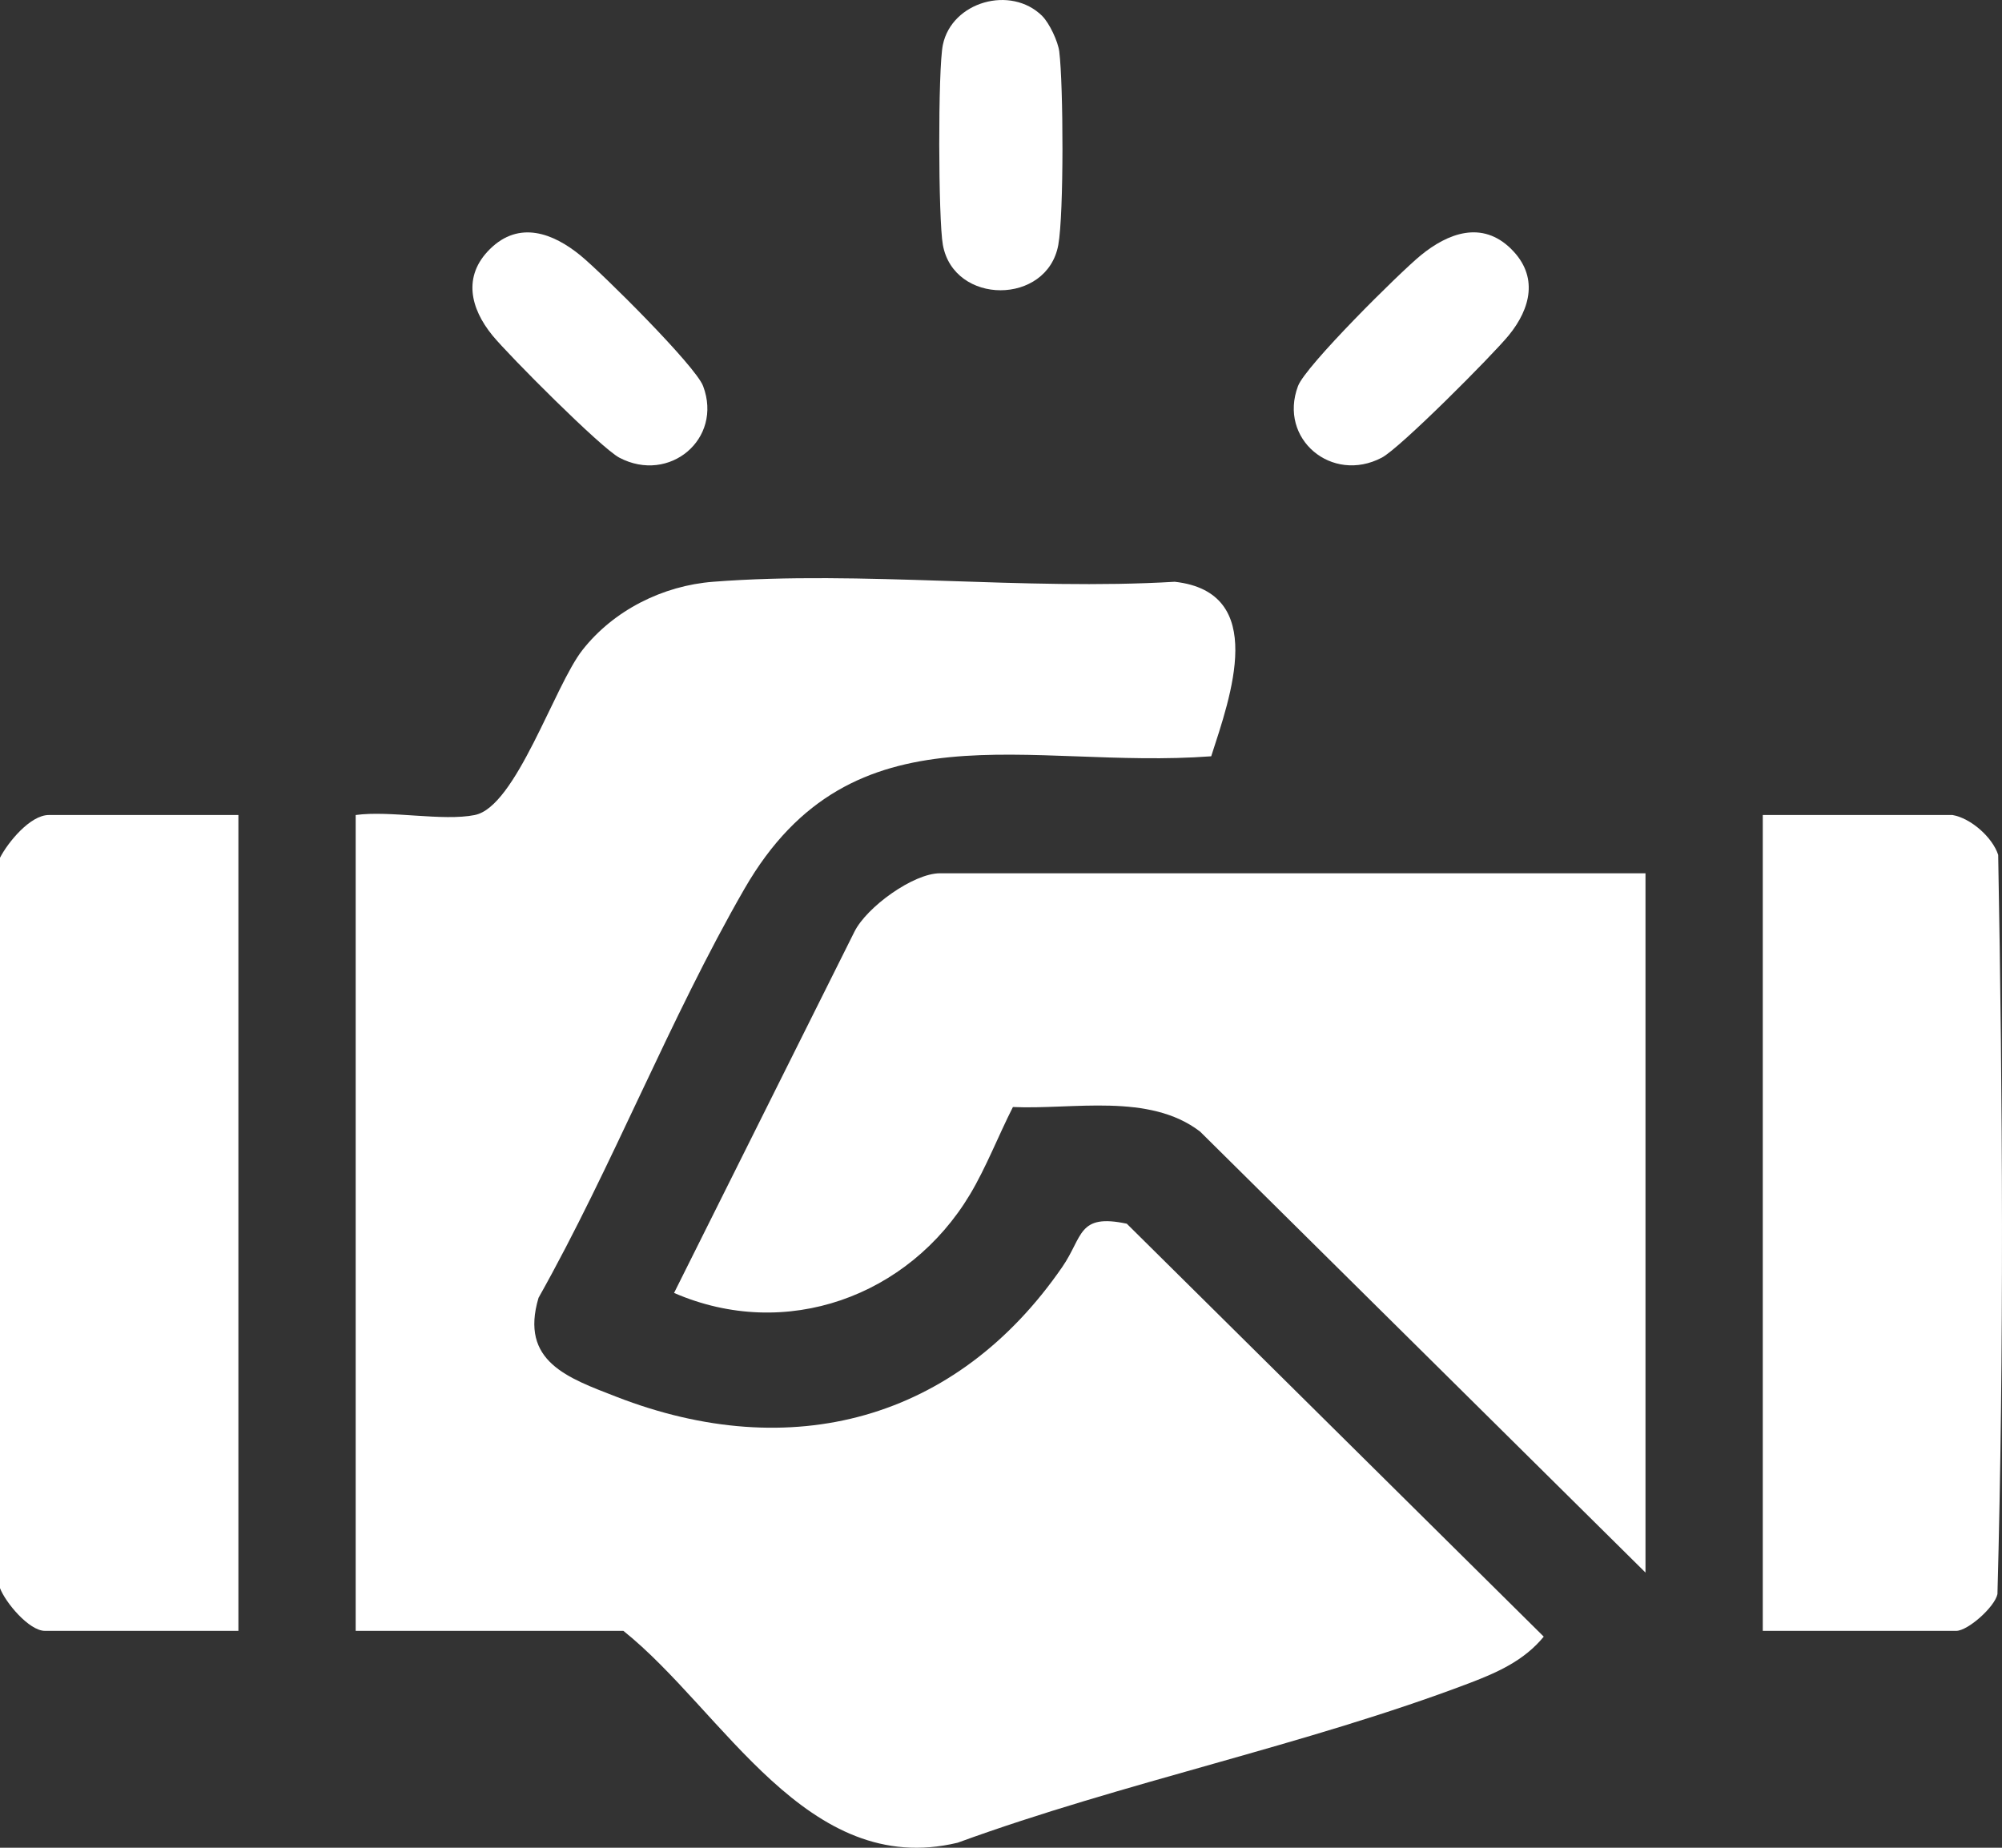
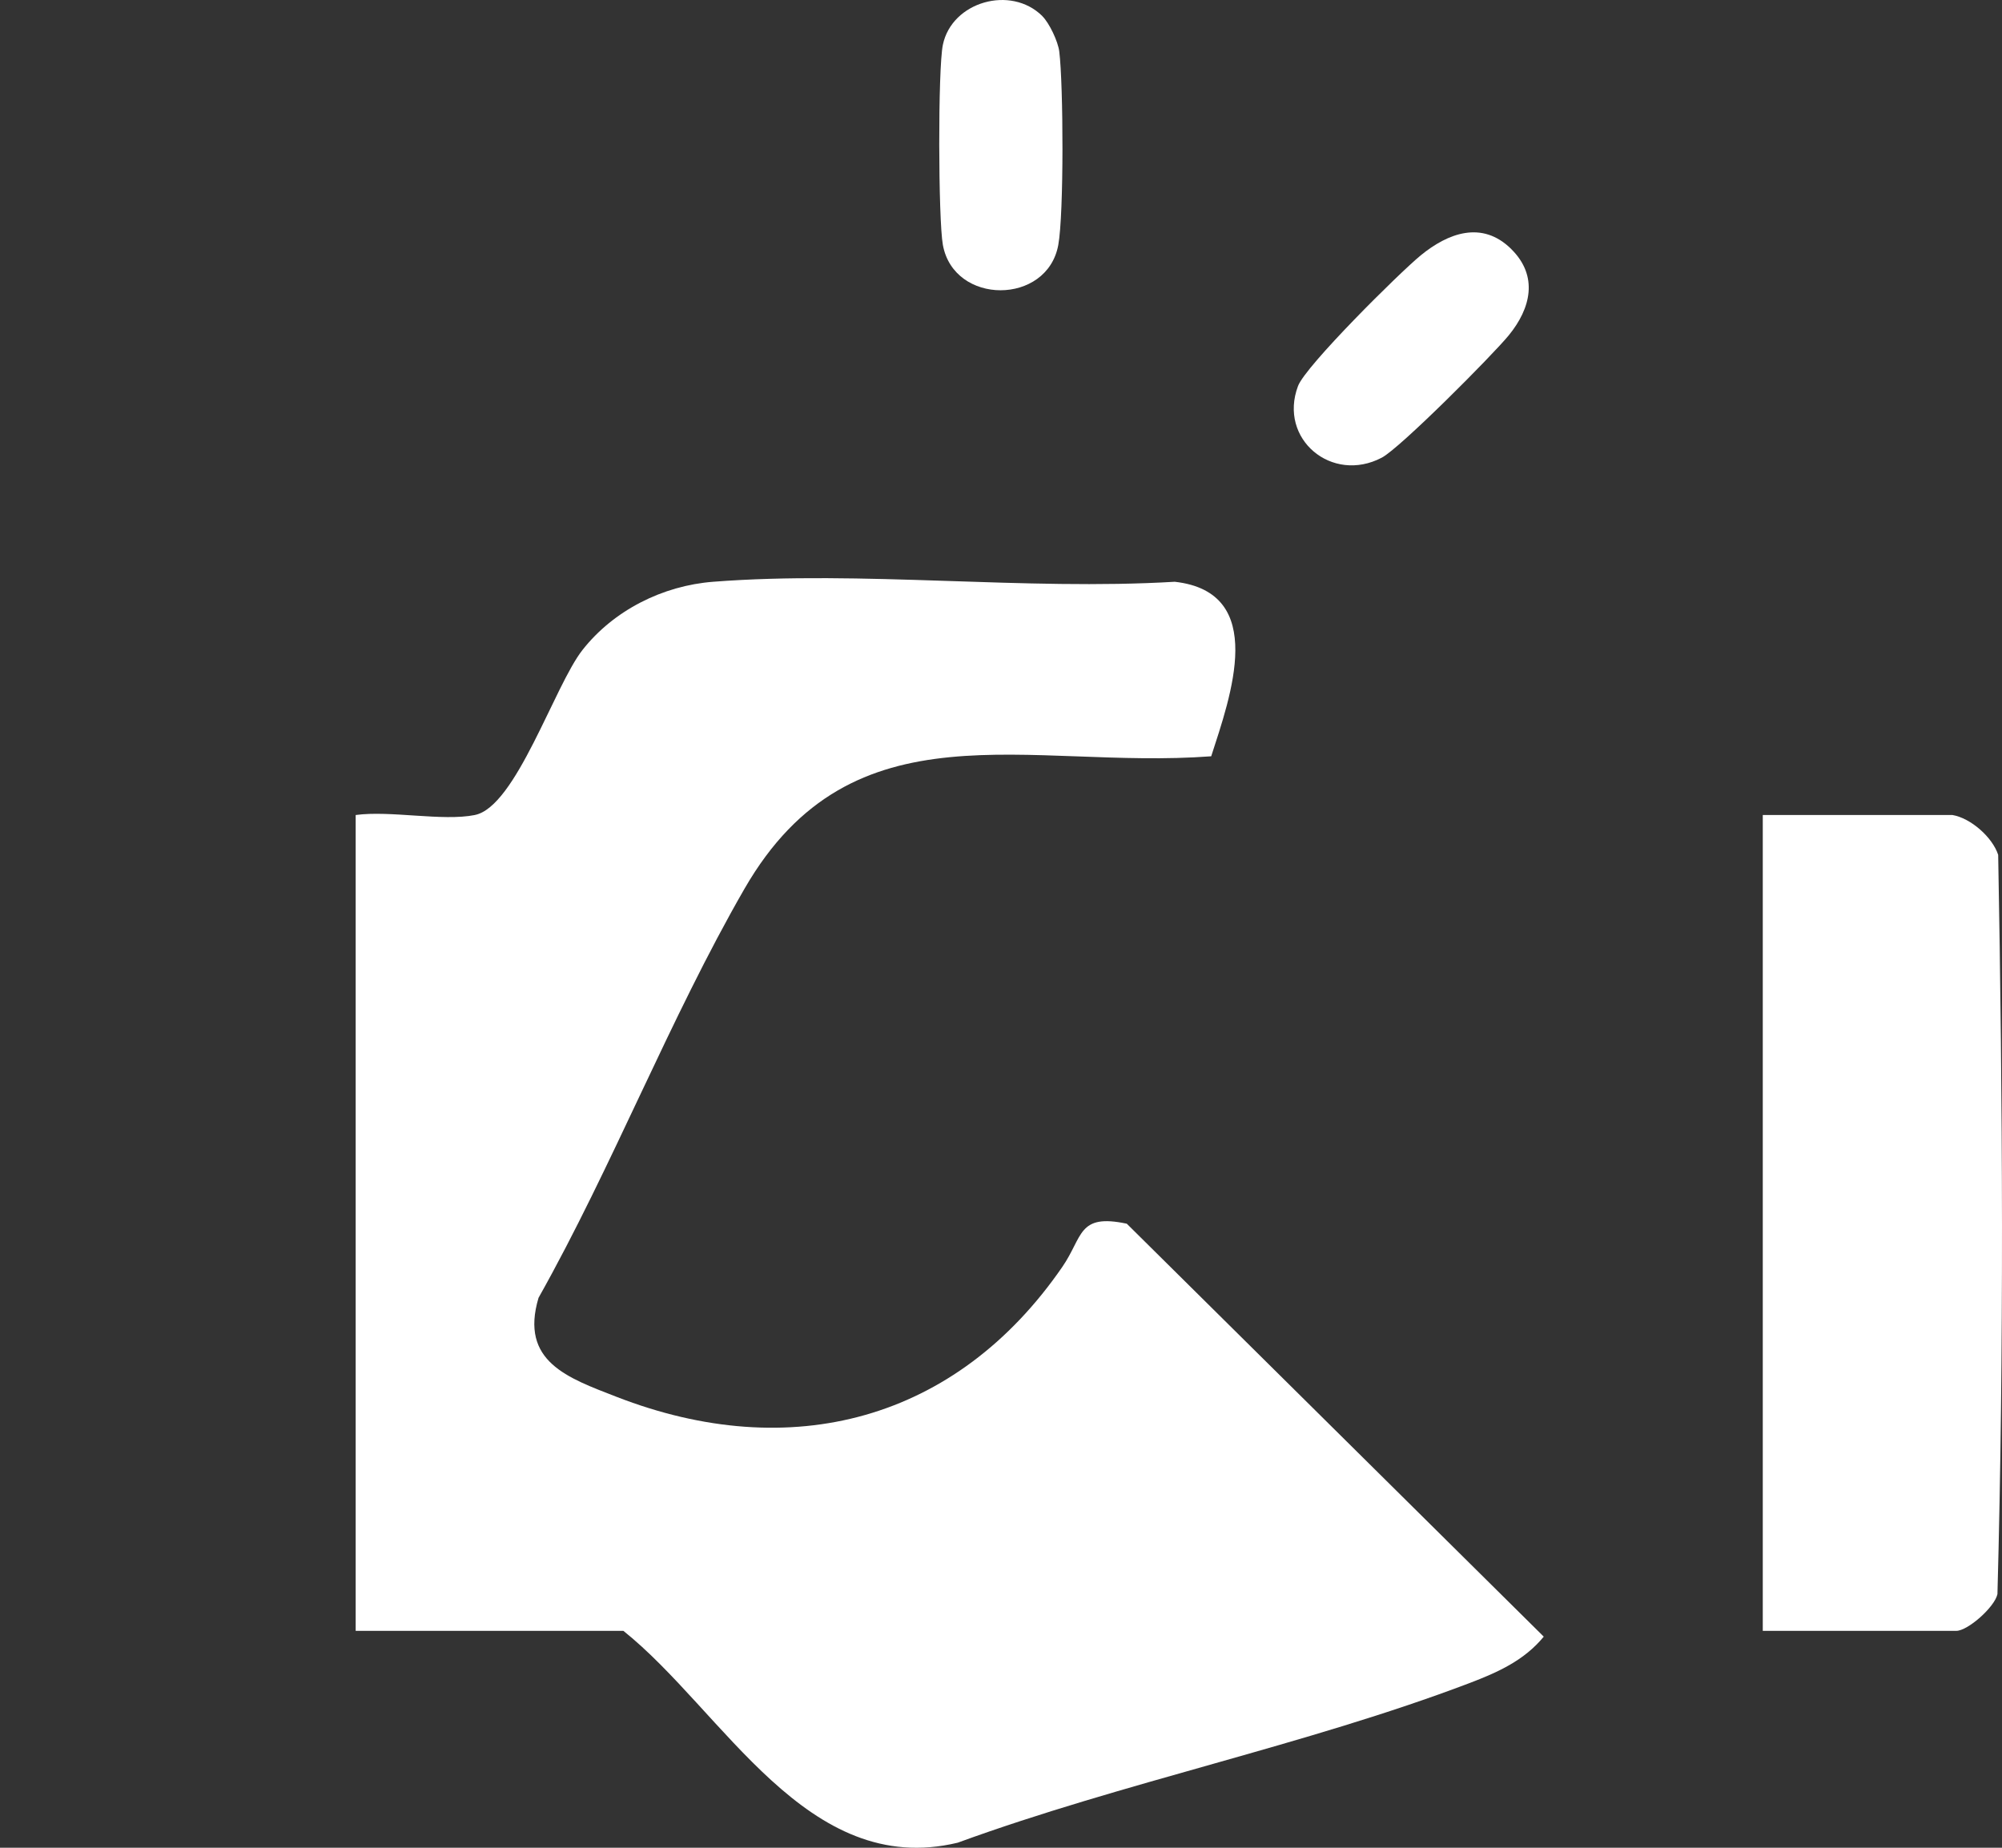
<svg xmlns="http://www.w3.org/2000/svg" width="65" height="60" viewBox="0 0 65 60" fill="none">
  <rect x="0" y="0" width="65" height="60" fill="#333333" stroke="none" />
-   <path d="M0 27.853C0.254 27.358 0.977 26.465 1.586 26.465H7.74V52.957H1.459C0.942 52.957 0.176 52.036 0 51.569V27.853Z" fill="white" />
  <path d="M15.418 26.464C16.752 26.197 17.998 22.269 18.912 21.106C19.924 19.817 21.518 19.017 23.155 18.891C27.974 18.517 33.27 19.183 38.14 18.891C41.187 19.232 39.947 22.629 39.325 24.558C33.373 25.004 27.69 22.756 24.172 28.859C21.739 33.082 19.886 37.874 17.485 42.142C16.868 44.215 18.441 44.744 20.016 45.357C25.674 47.556 31.047 46.141 34.492 41.137C35.168 40.156 34.988 39.397 36.584 39.736L50.122 53.145C49.483 53.922 48.626 54.304 47.708 54.654C42.401 56.671 36.458 57.875 31.094 59.836C26.189 61.013 23.492 55.559 20.24 52.957H11.548V26.465C12.672 26.311 14.371 26.675 15.418 26.465V26.464Z" fill="white" />
-   <path d="M53.425 28.357V51.064L38.962 36.743C37.309 35.477 34.837 36.035 32.887 35.947C32.423 36.86 32.016 37.912 31.493 38.786C29.506 42.101 25.515 43.561 21.885 41.984L27.739 30.259C28.133 29.458 29.653 28.357 30.52 28.357H53.426H53.425Z" fill="white" />
  <path d="M63.387 26.464C63.983 26.563 64.69 27.186 64.876 27.759C65.022 35.73 65.068 43.799 64.852 51.764C64.763 52.184 63.891 52.957 63.514 52.957H57.233V26.465H63.387V26.464Z" fill="white" />
  <path d="M33.839 0.521C34.071 0.75 34.352 1.347 34.392 1.674C34.526 2.755 34.545 6.943 34.36 7.954C34.001 9.914 30.972 9.918 30.613 7.954C30.463 7.139 30.449 2.23 30.613 1.453C30.905 0.055 32.819 -0.492 33.841 0.521H33.839Z" fill="white" />
-   <path d="M15.906 8.089C16.855 7.149 17.963 7.571 18.848 8.296C19.543 8.865 22.583 11.881 22.829 12.538C23.475 14.255 21.731 15.714 20.11 14.862C19.514 14.549 16.513 11.535 15.986 10.889C15.274 10.015 15.016 8.97 15.905 8.09L15.906 8.089Z" fill="white" />
  <path d="M49.068 8.089C49.957 8.969 49.699 10.015 48.987 10.887C48.459 11.533 45.46 14.548 44.863 14.861C43.242 15.712 41.498 14.254 42.143 12.536C42.39 11.879 45.43 8.865 46.125 8.294C47.01 7.569 48.118 7.147 49.067 8.087L49.068 8.089Z" fill="white" />
</svg>